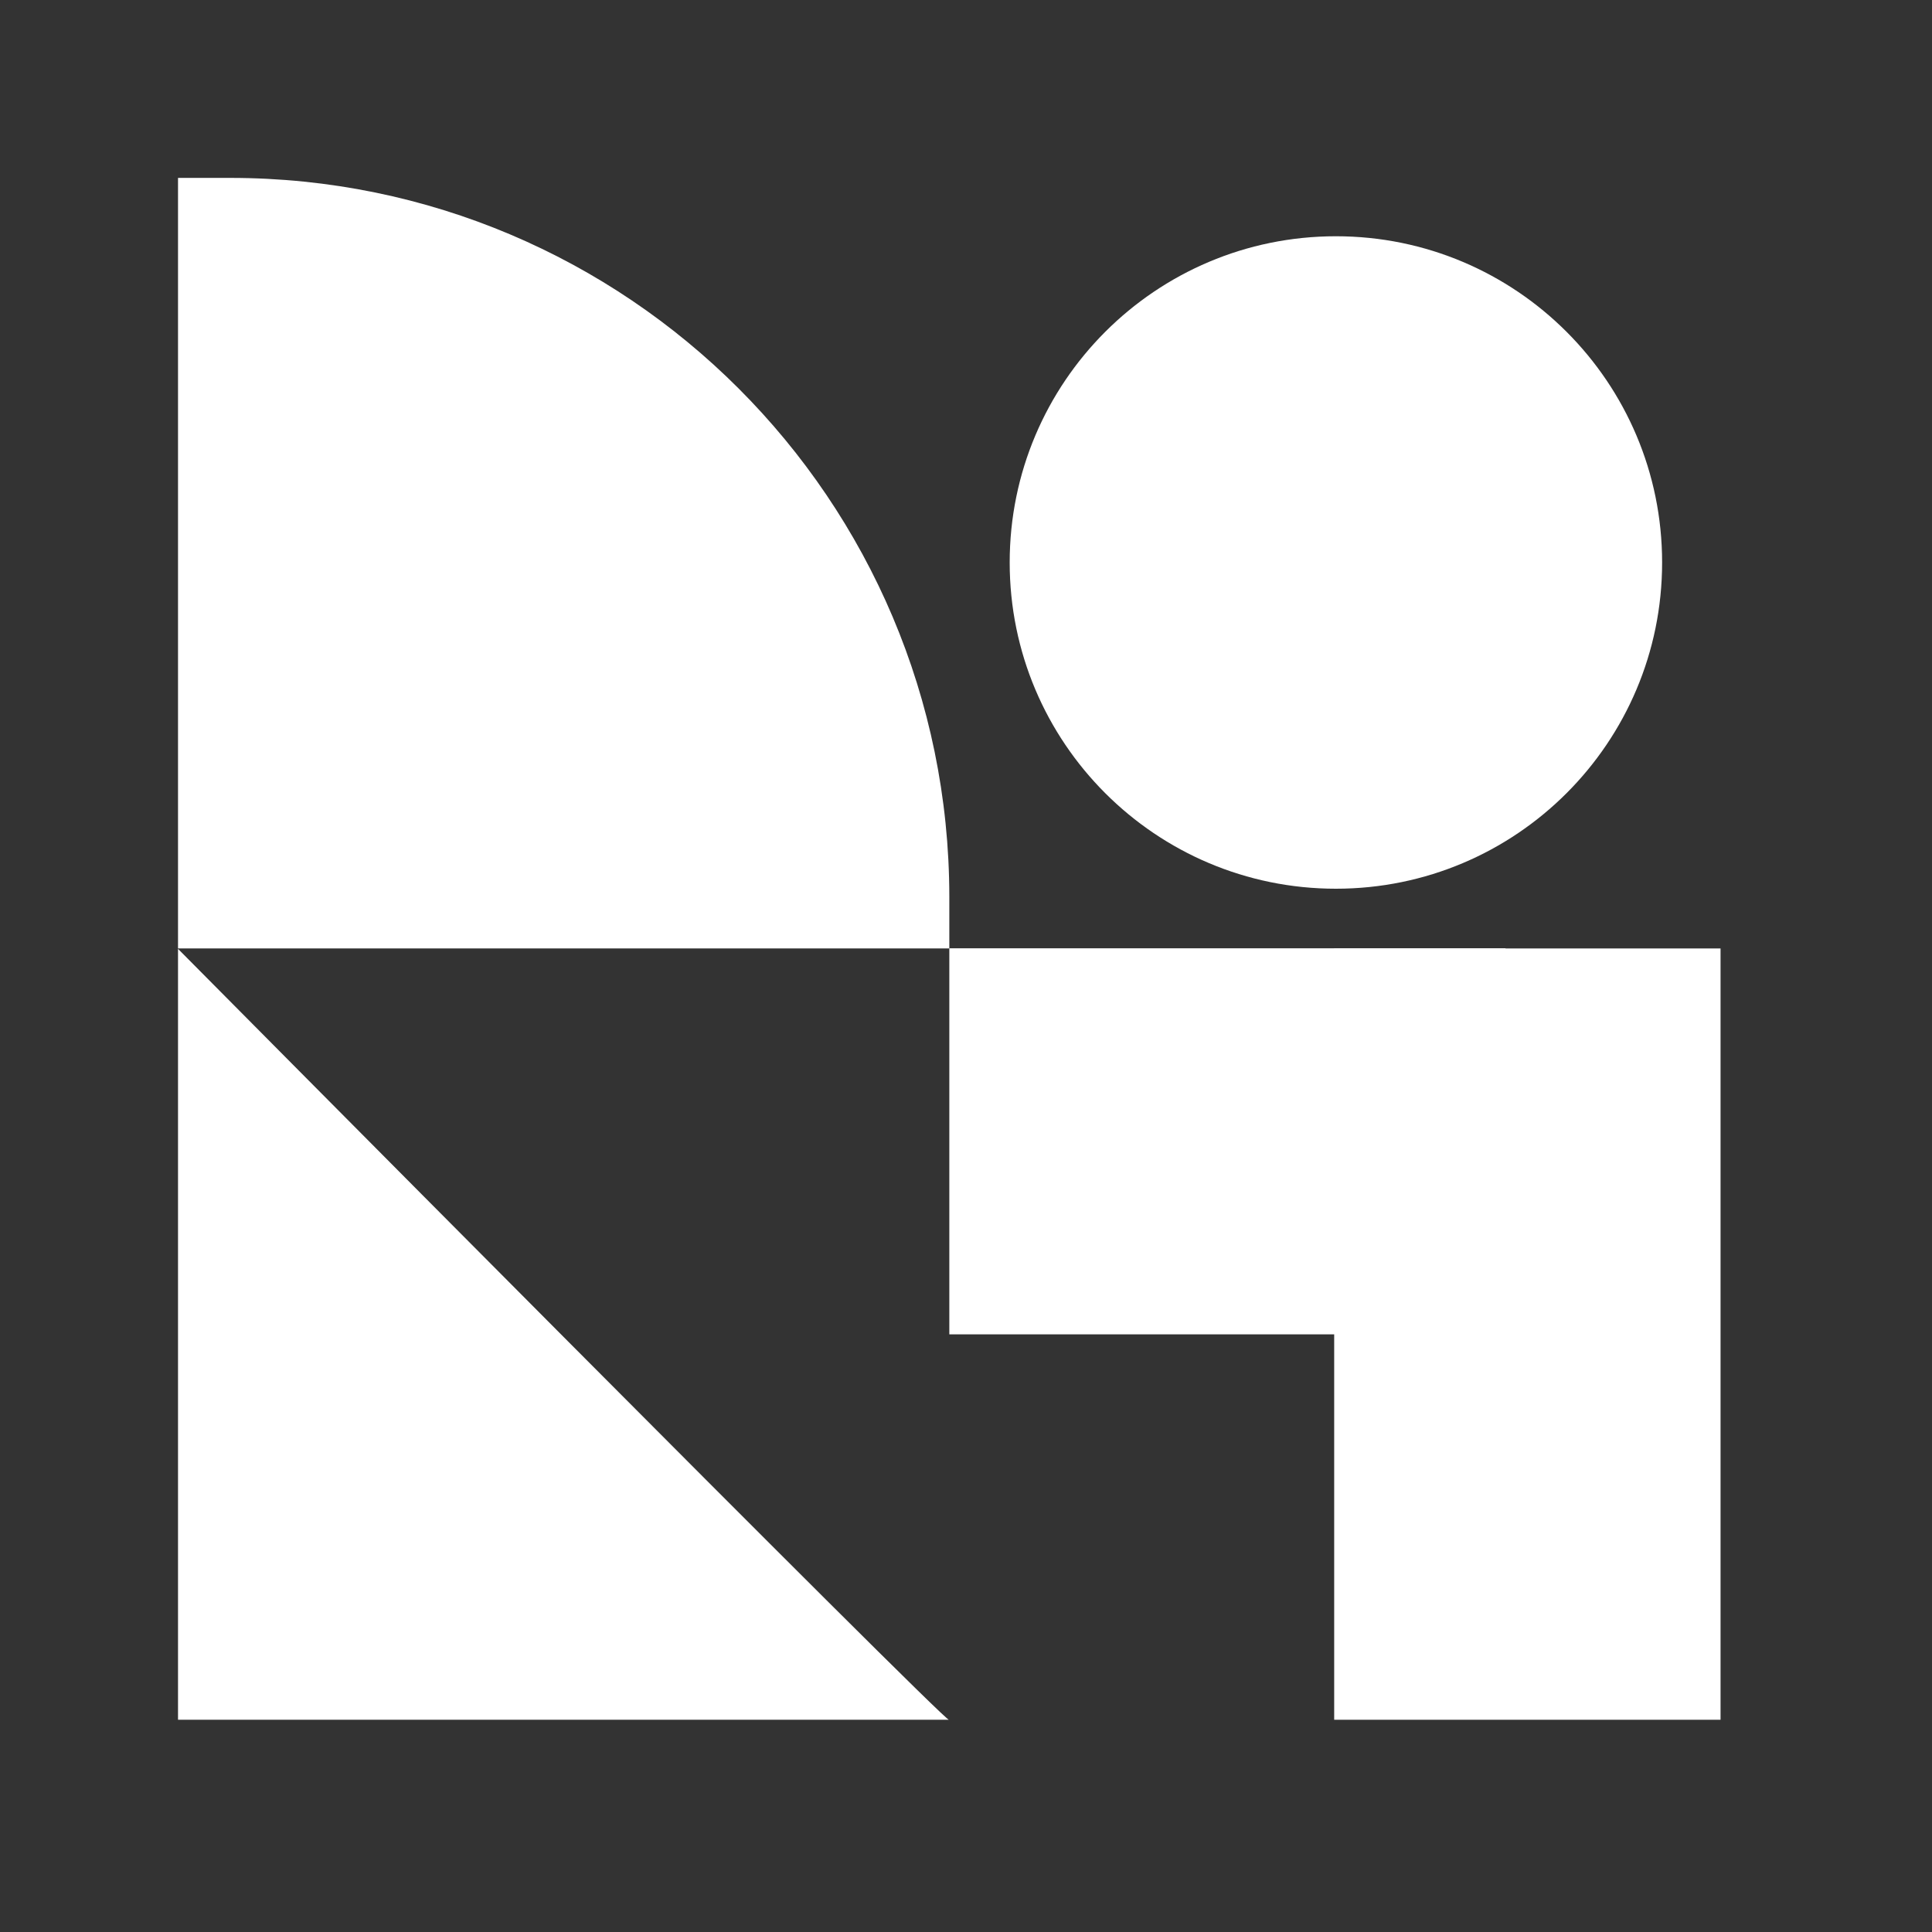
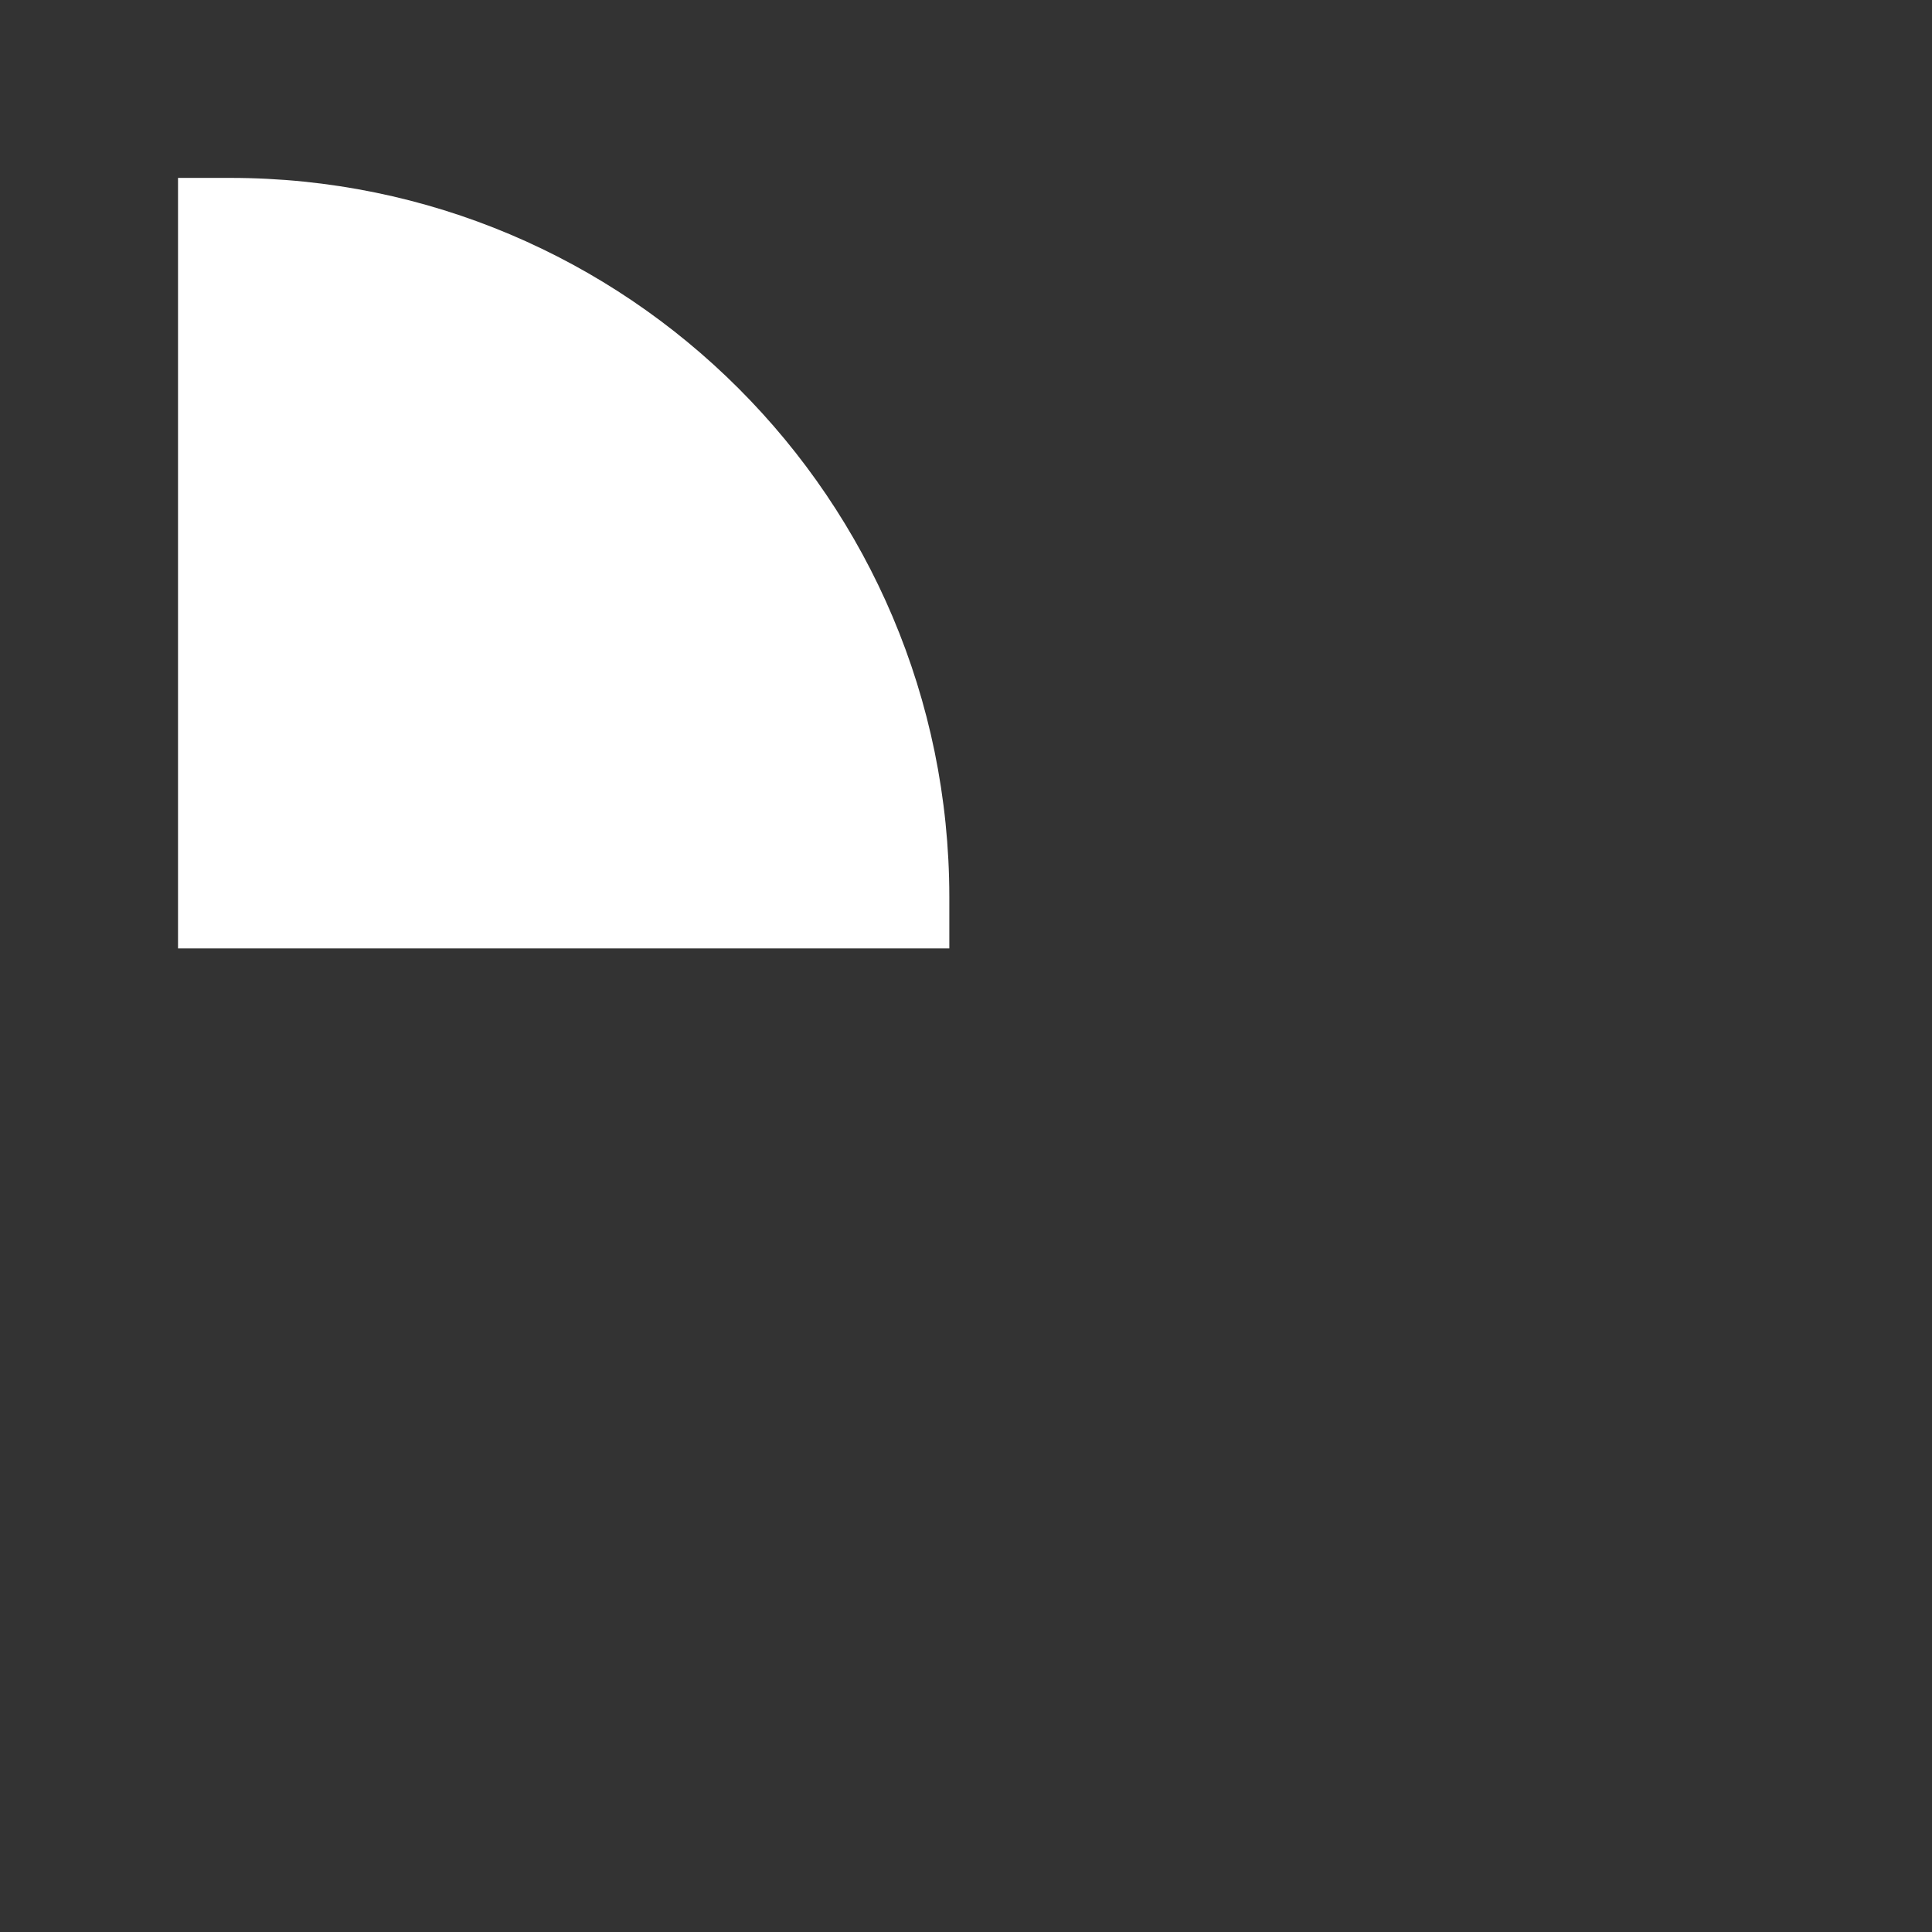
<svg xmlns="http://www.w3.org/2000/svg" width="49" height="49" viewBox="0 0 49 49" fill="none">
  <rect x="0" y="0" width="49" height="49" fill="#333333" stroke="none" />
  <path d="M4.515 4.512H5.841C15.908 4.512 24.068 12.672 24.077 22.739V24.055H4.515V4.512Z" fill="white" />
-   <path d="M24.067 43.617H4.515V24.065C4.515 24.065 24.067 43.788 24.067 43.617Z" fill="white" />
-   <path d="M33.882 22.54C38.451 22.54 42.155 18.836 42.155 14.266C42.155 9.697 38.451 5.992 33.882 5.992C29.312 5.992 25.608 9.697 25.608 14.266C25.608 18.836 29.312 22.54 33.882 22.54Z" fill="white" />
-   <path d="M38.184 24.051H24.077V33.842H38.184V24.051Z" fill="white" />
-   <path d="M43.637 24.055H33.838V43.617H43.637V24.055Z" fill="white" />
</svg>